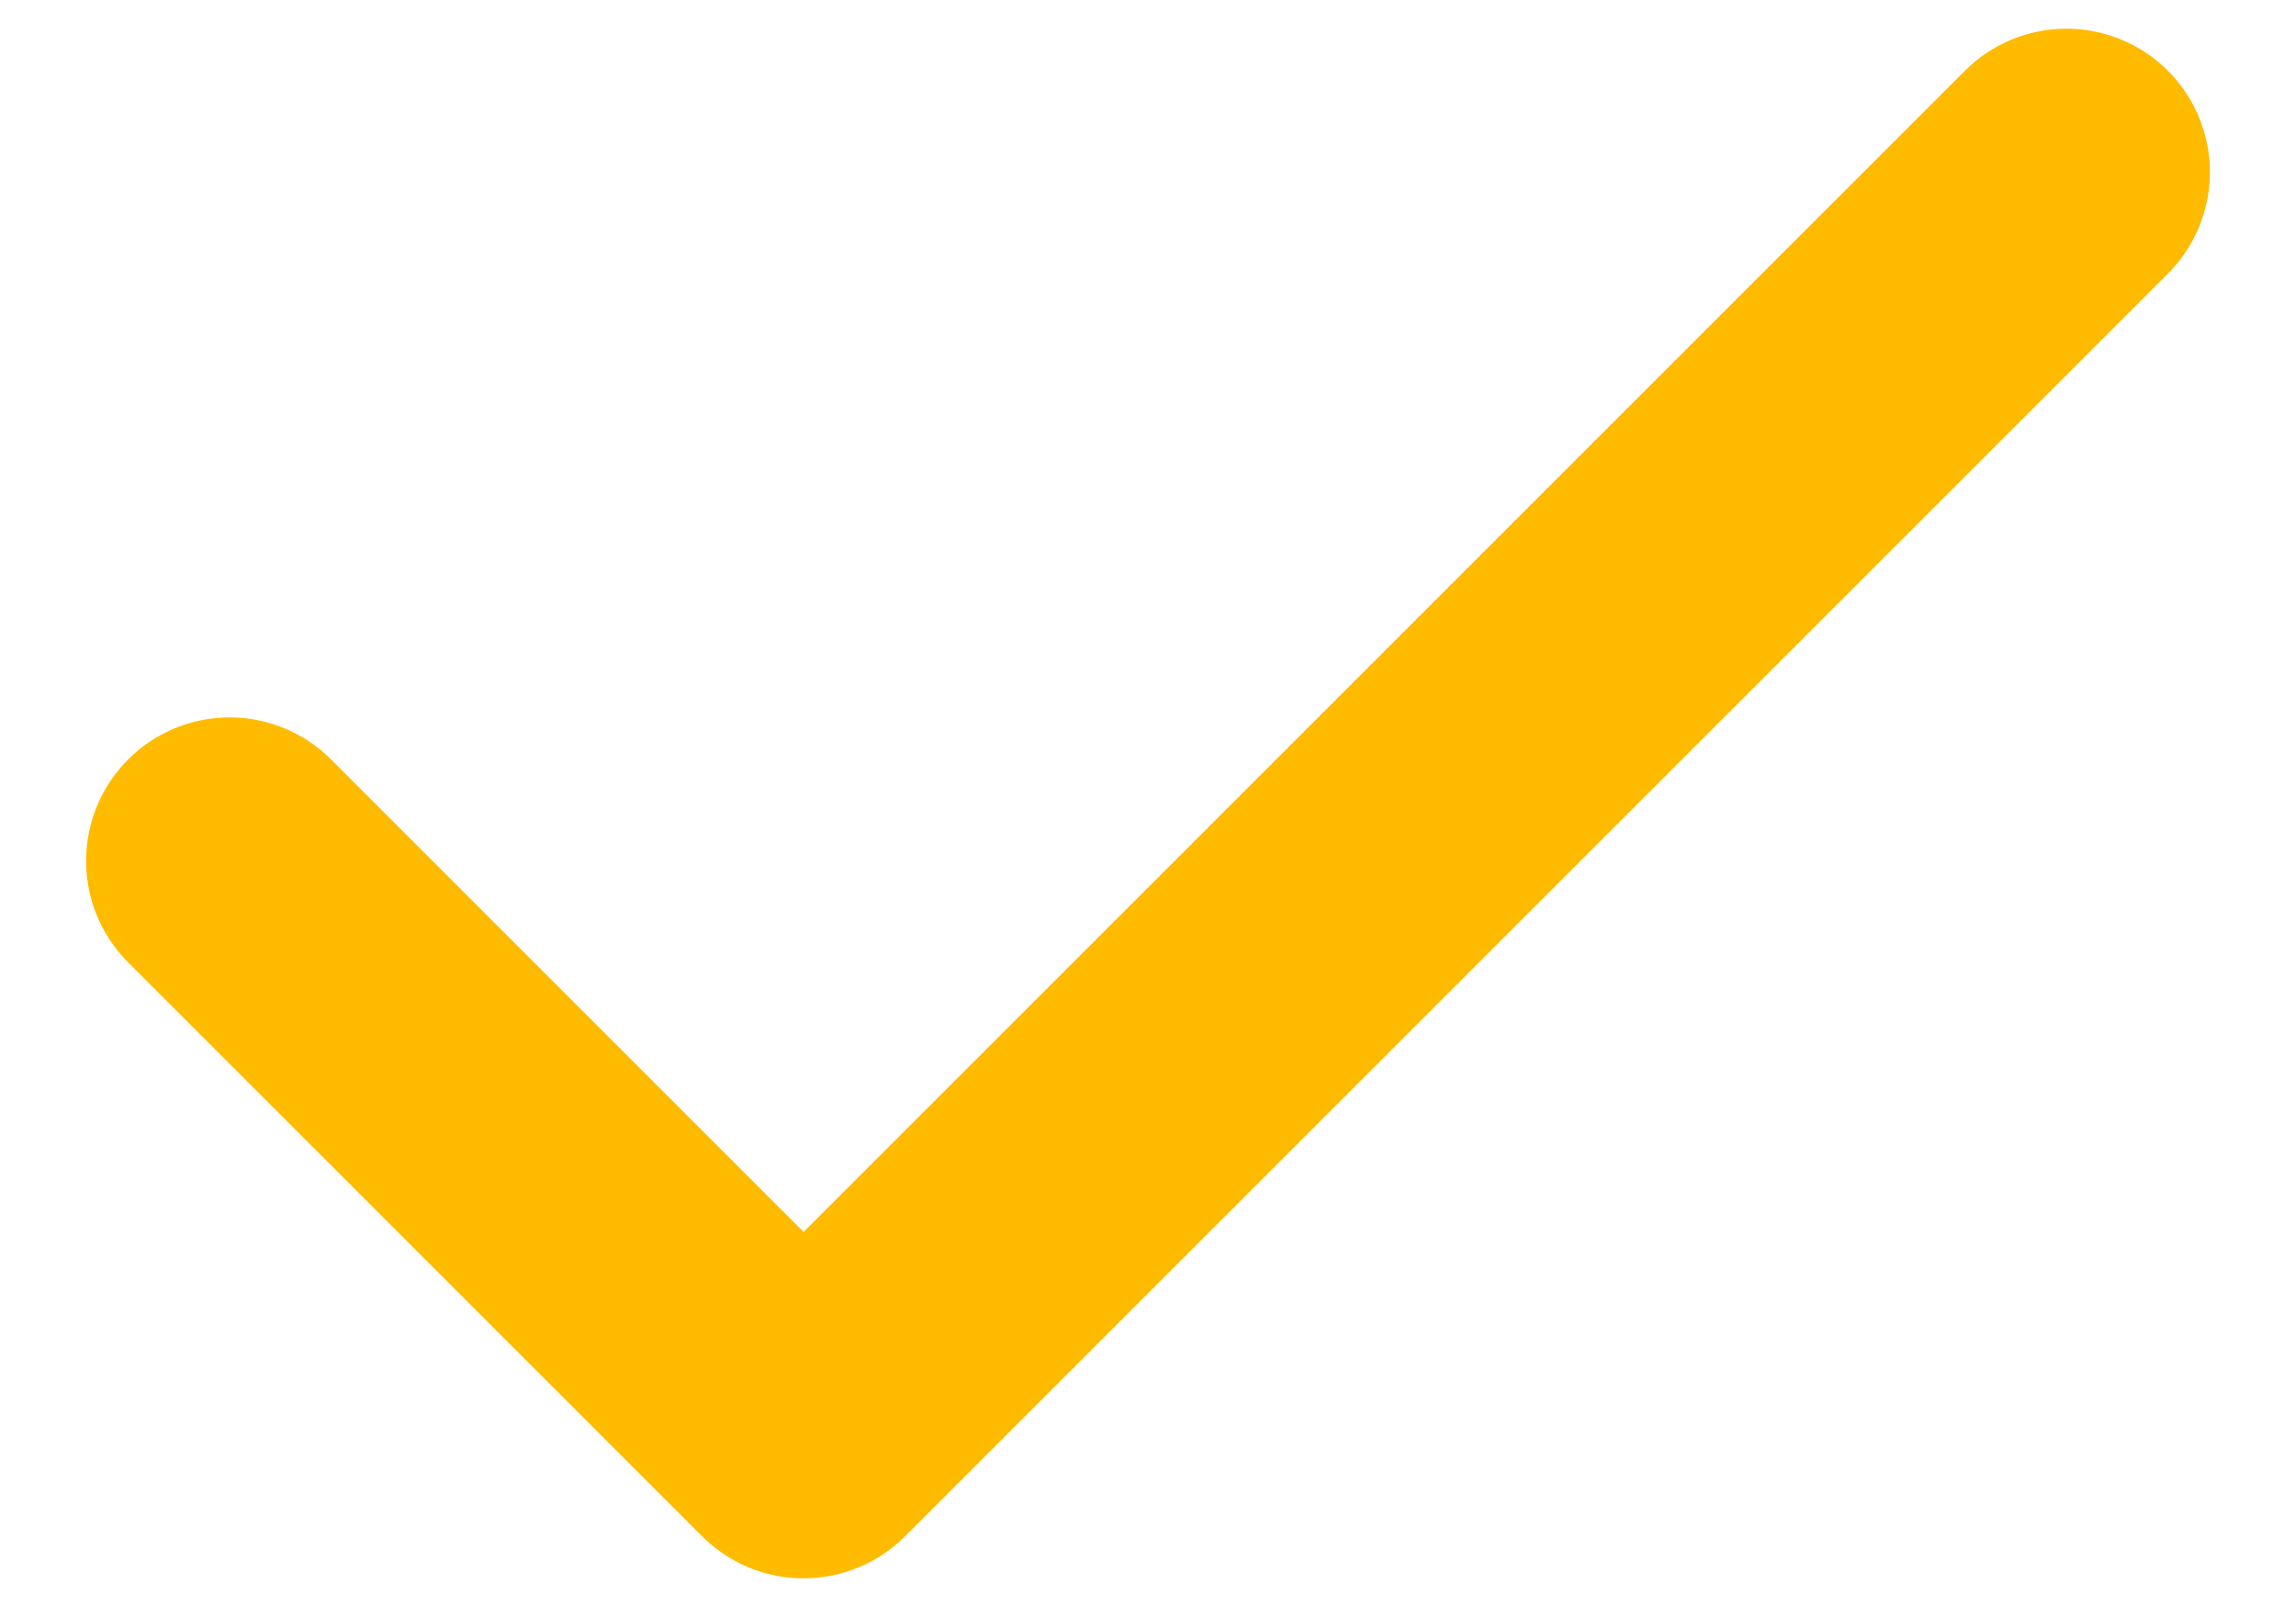
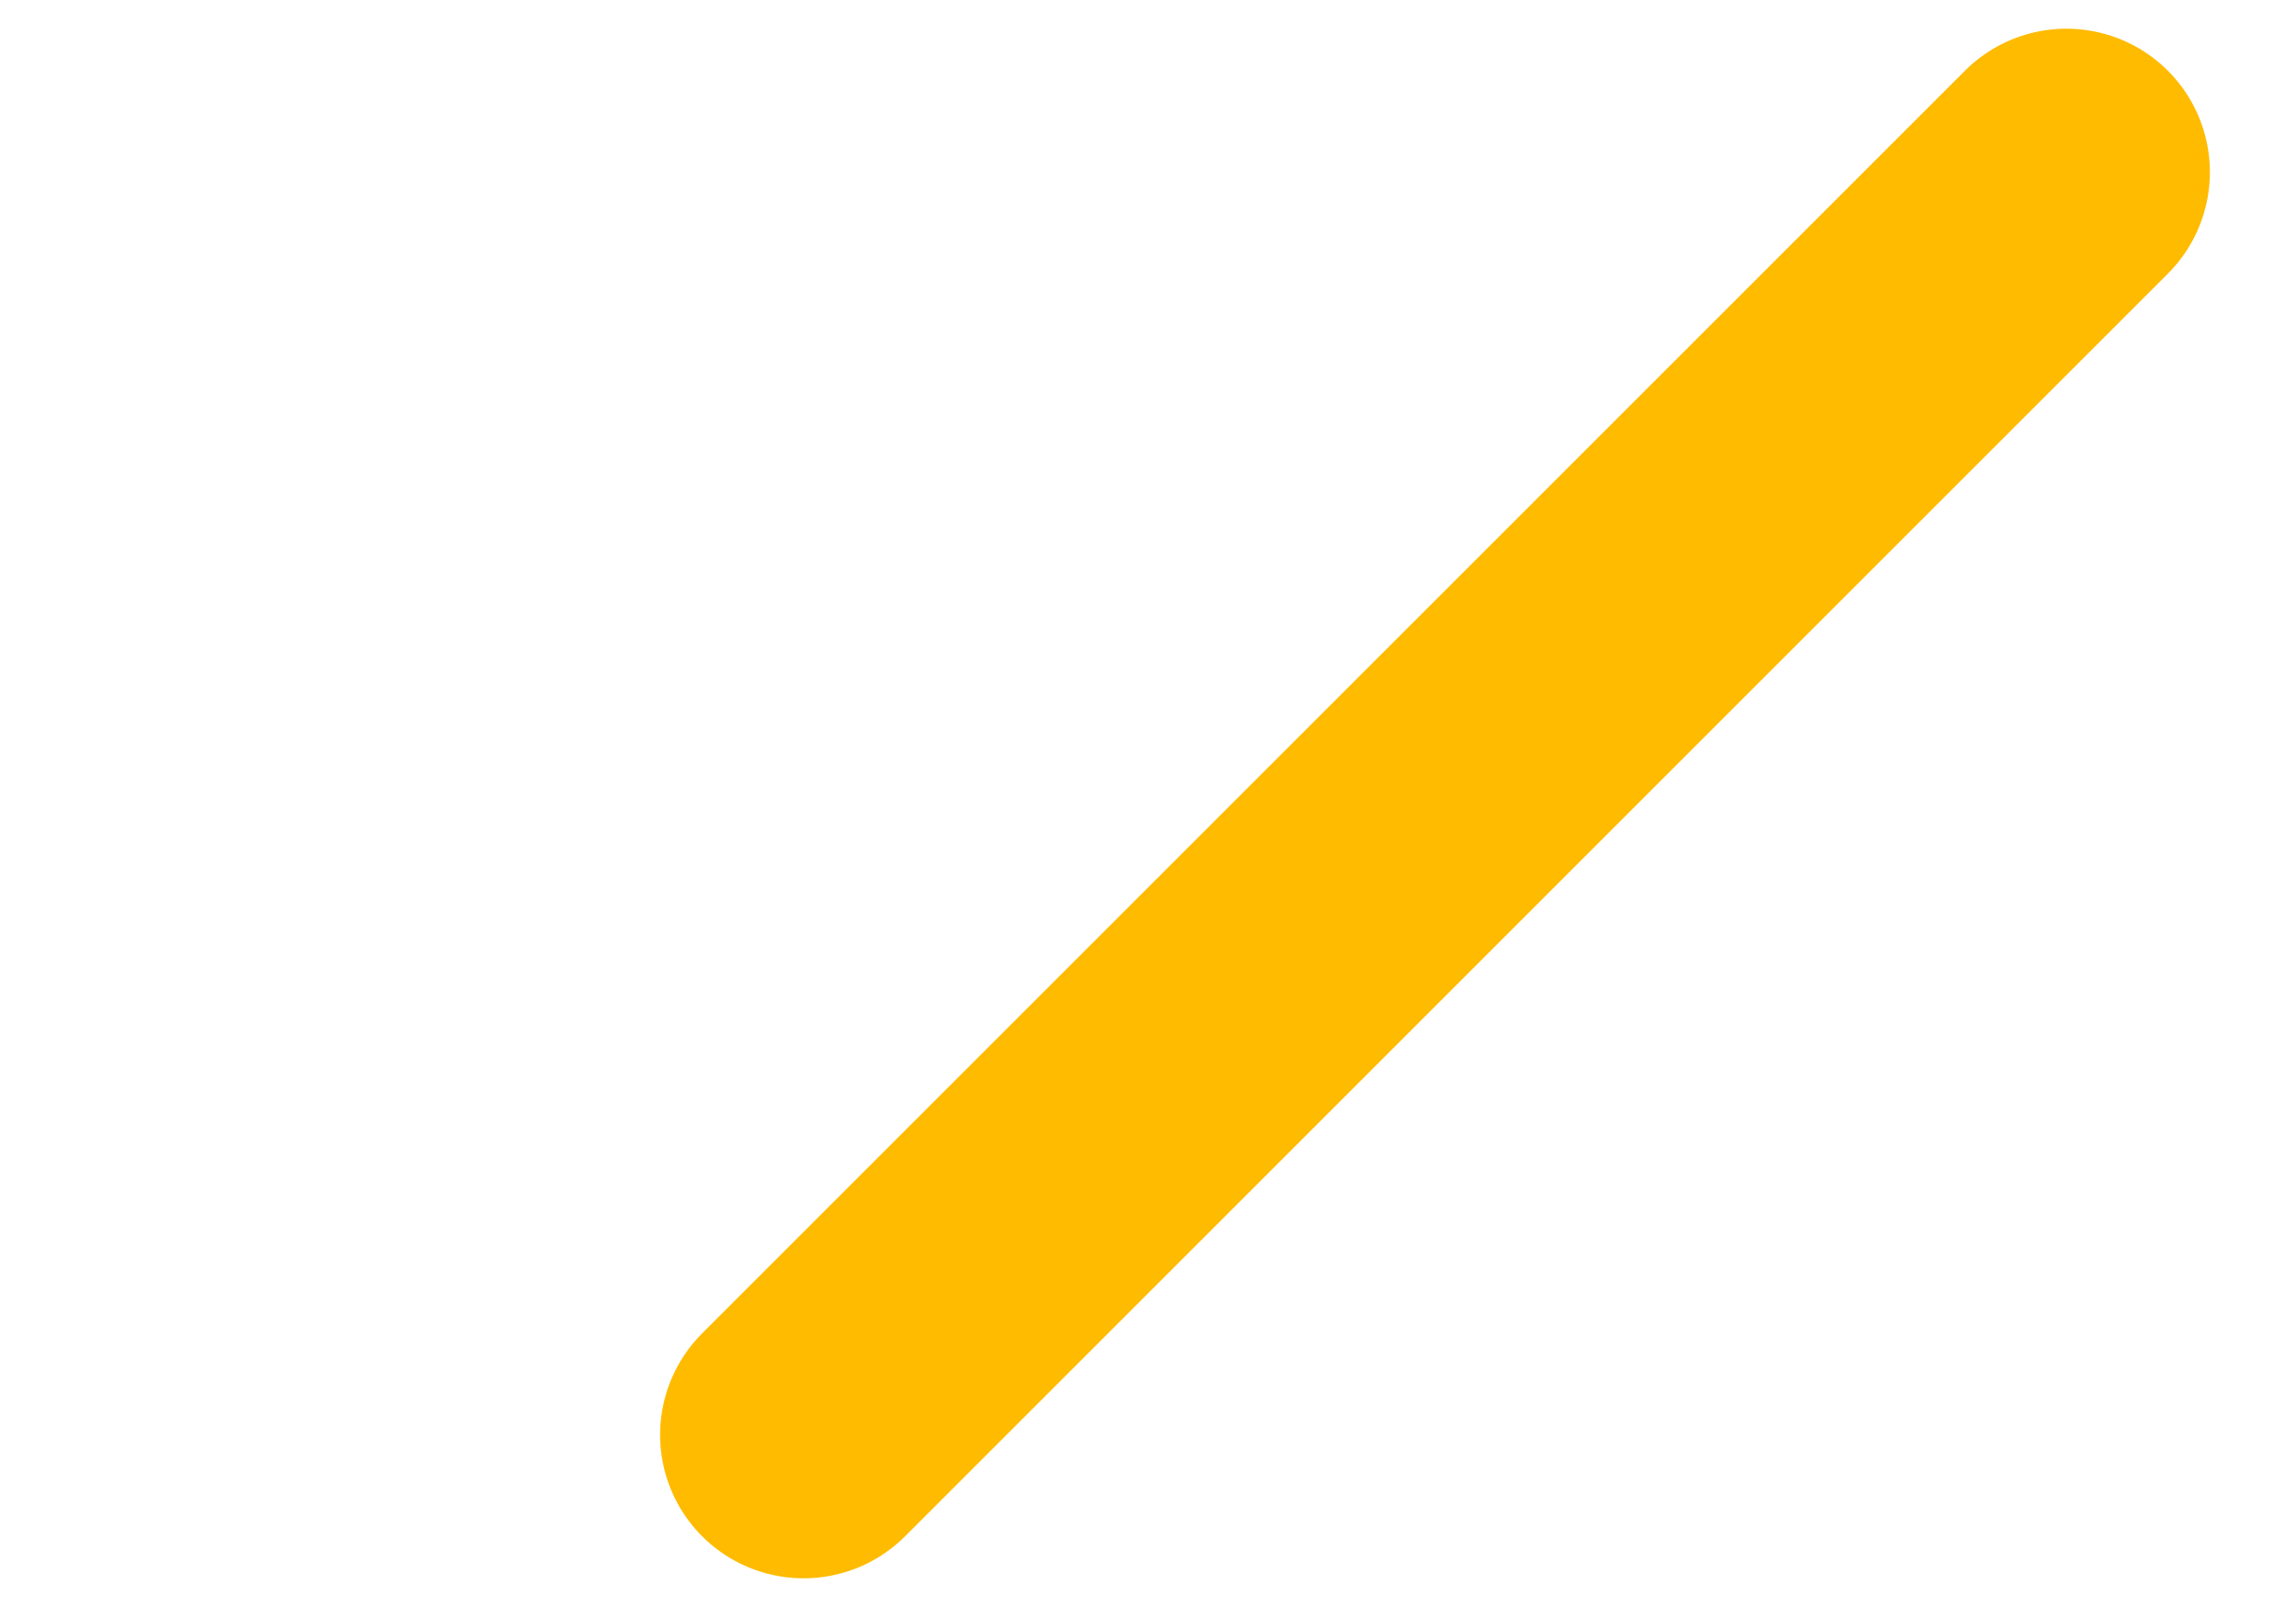
<svg xmlns="http://www.w3.org/2000/svg" width="20" height="14" viewBox="0 0 20 14" fill="none">
-   <path d="M18 1.5L7 12.5L2 7.5" stroke="#FFBB00" stroke-width="2.5" stroke-linecap="round" stroke-linejoin="round" />
+   <path d="M18 1.5L7 12.5" stroke="#FFBB00" stroke-width="2.5" stroke-linecap="round" stroke-linejoin="round" />
</svg>